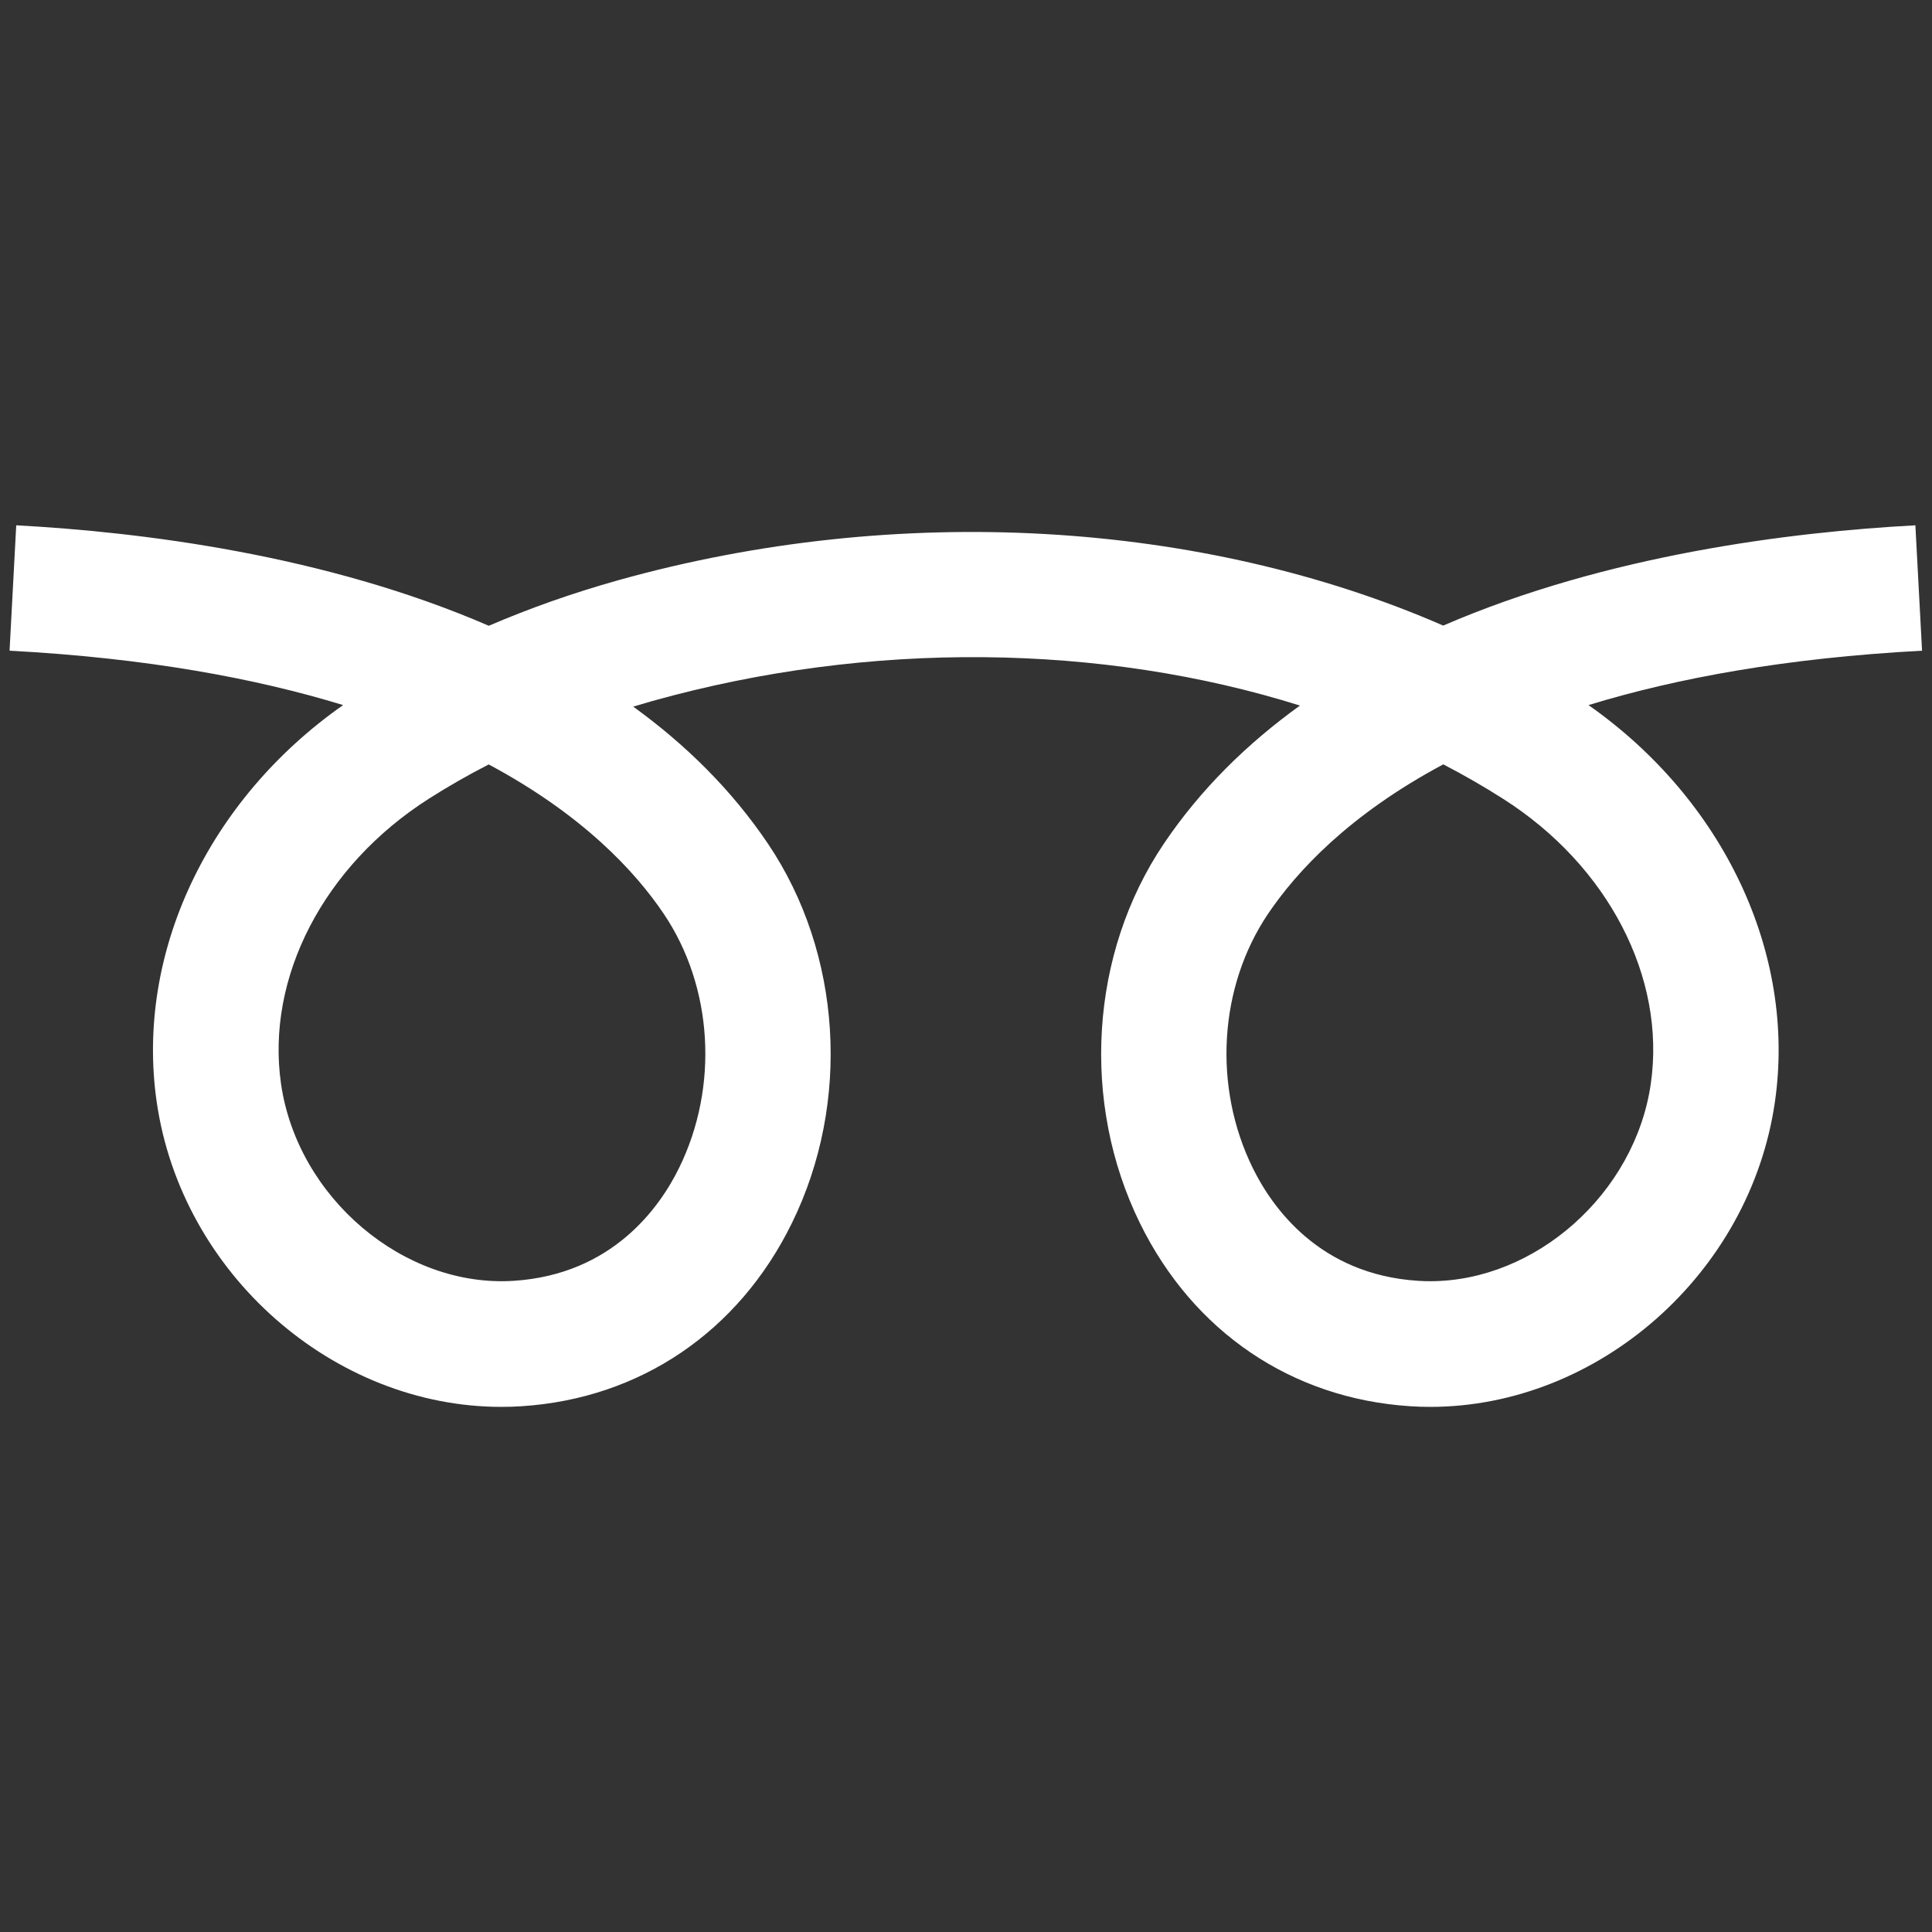
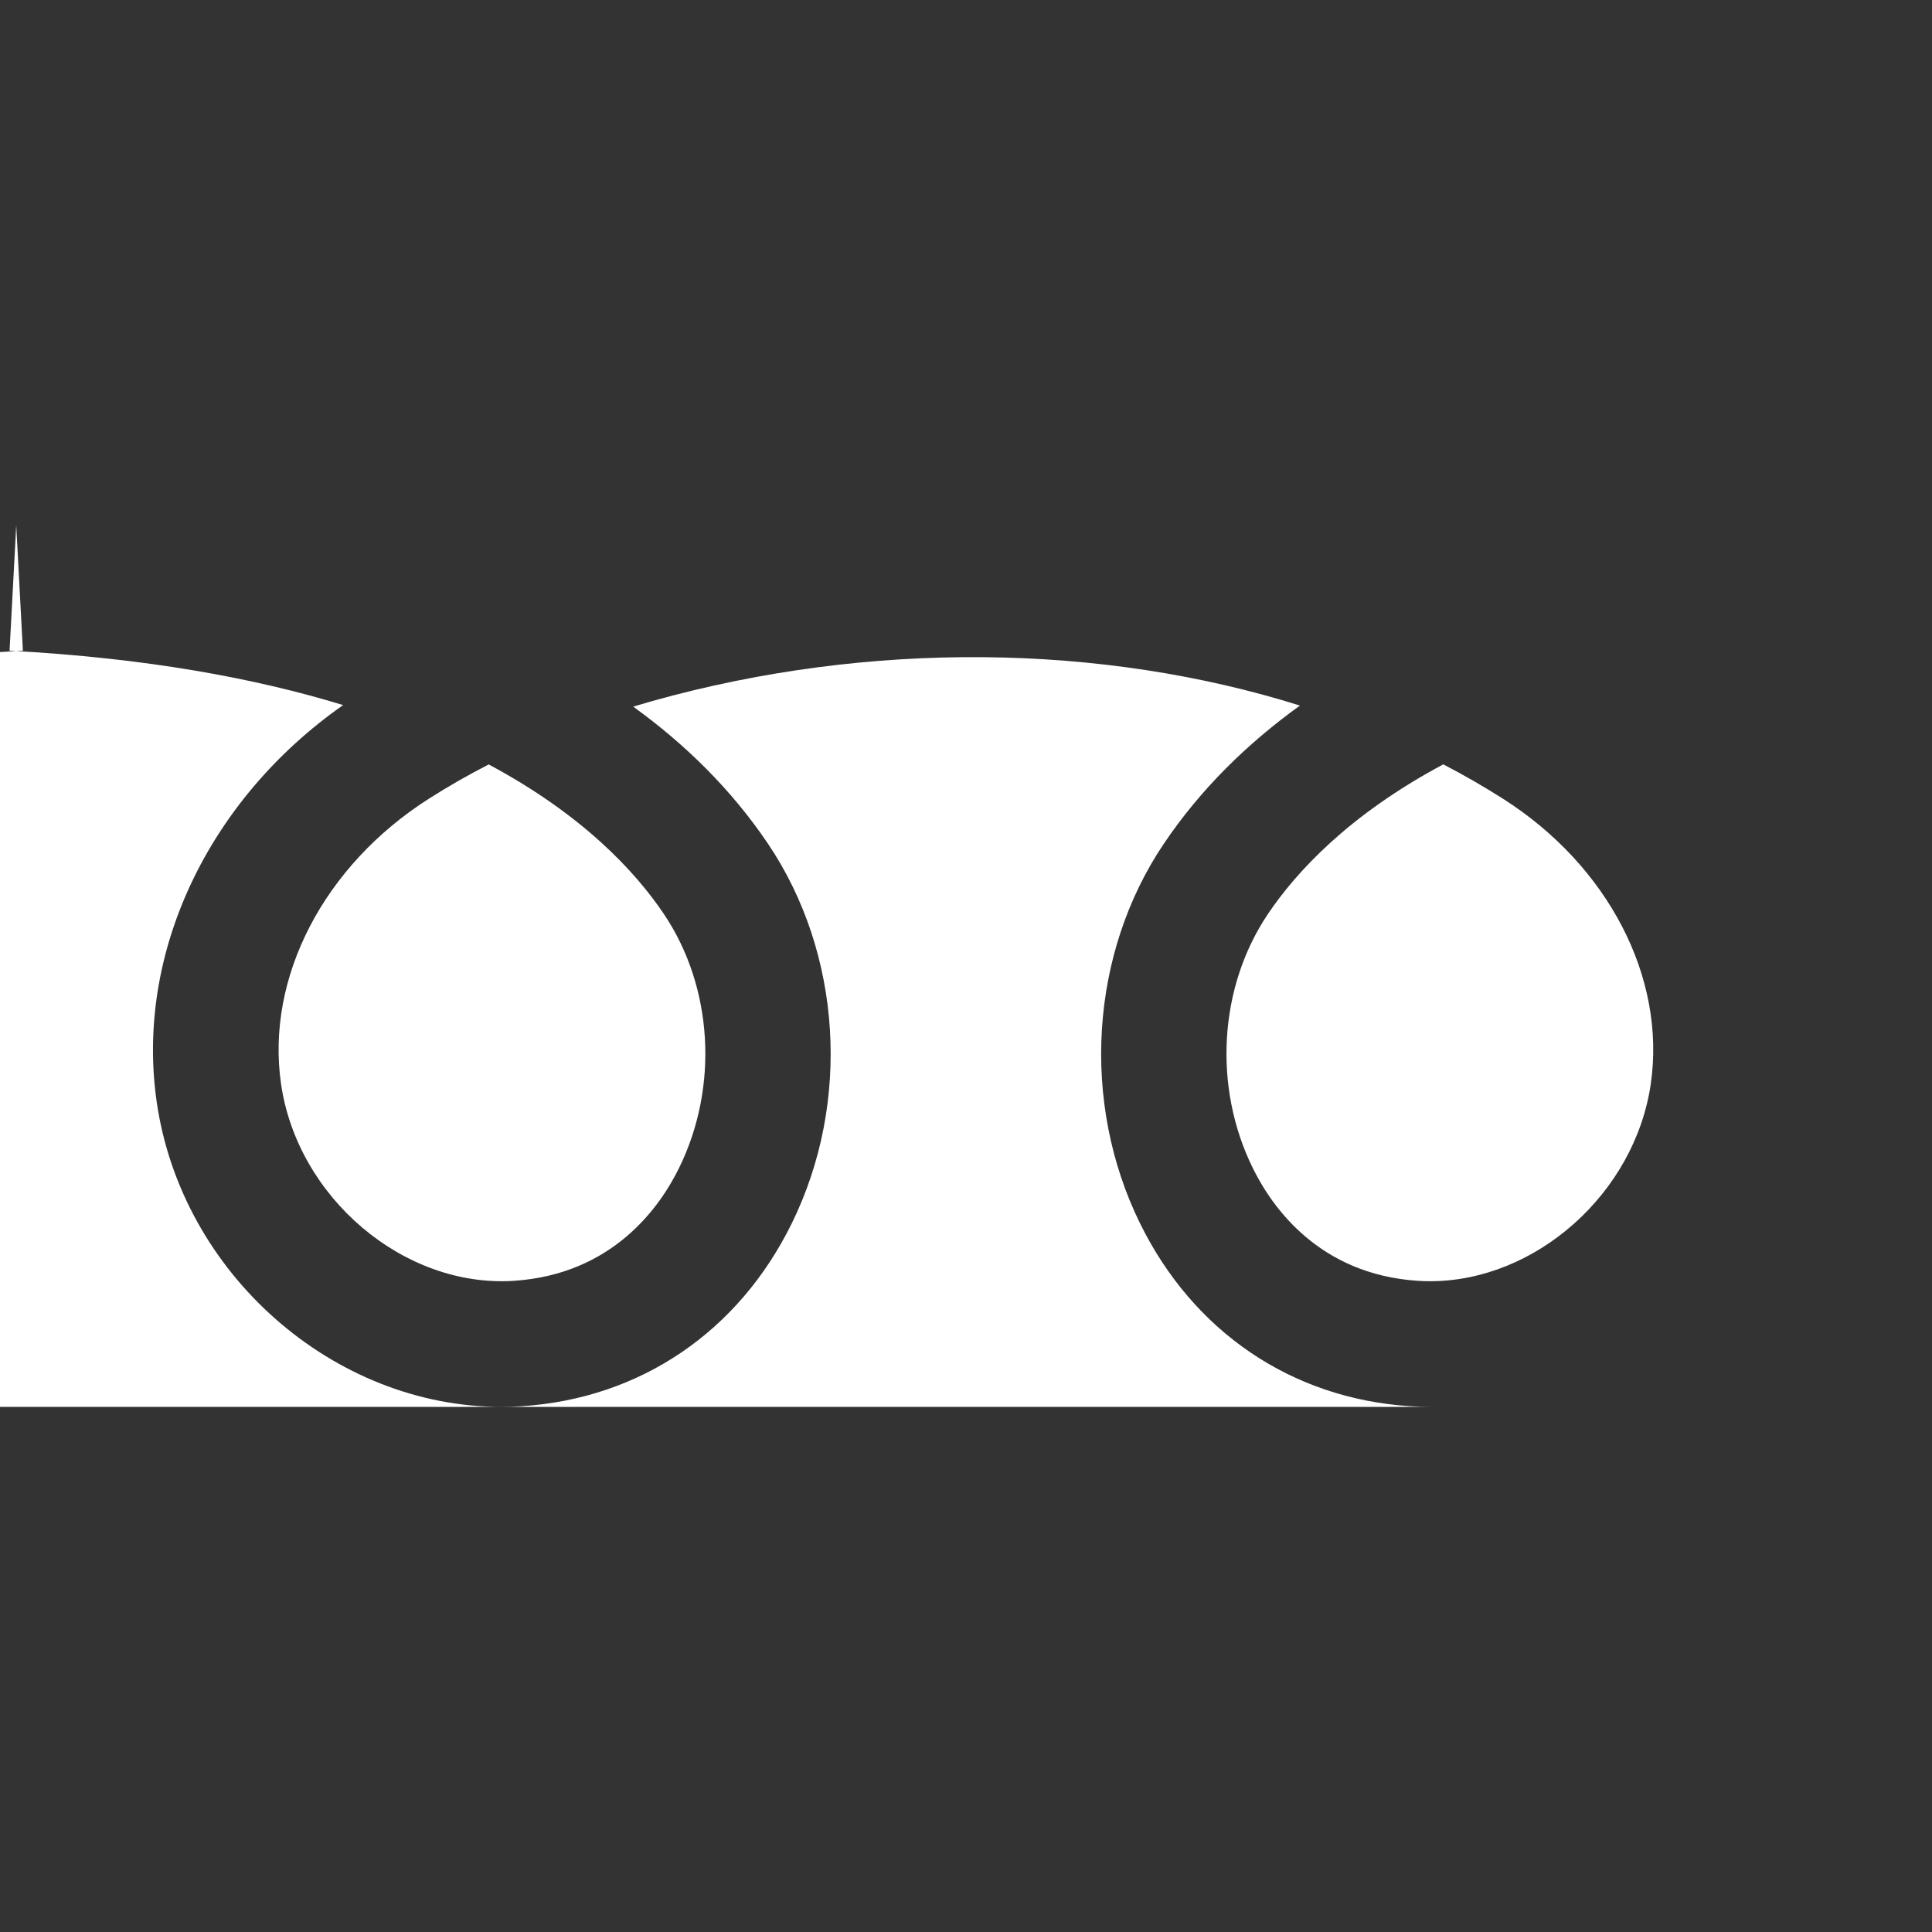
<svg xmlns="http://www.w3.org/2000/svg" viewBox="0 0 200 200" height="200" width="200" id="Calque_1">
  <rect x="0" y="0" width="200" height="200" fill="#333333" stroke="none" />
  <defs>
    <style>.cls-1{fill:#fff;}</style>
  </defs>
-   <path d="m148.08,145.64c-.71,0-1.42-.02-2.13-.07-12.24-.8-22.42-7.7-27.94-18.94-6.15-12.52-5.18-27.94,2.47-39.29,3.82-5.67,8.65-10.38,14.09-14.3-20.44-6.42-44.49-6.78-67.04-.47-.66.19-1.32.38-1.98.58,5.38,3.89,10.16,8.57,13.95,14.19,7.65,11.35,8.62,26.77,2.47,39.29-5.52,11.24-15.7,18.14-27.94,18.94-.71.05-1.42.07-2.13.07-17.35,0-33.11-13.75-35.68-31.58-2.22-15.37,5.32-31.27,19.3-41.07-9.11-2.79-20.44-4.88-34.53-5.63l.69-12.98c12.89.69,31.94,3.04,48.92,10.4,4.26-1.83,8.74-3.41,13.42-4.72,29-8.11,60.41-6.19,85.38,4.7,16.97-7.34,36-9.69,48.88-10.38l.69,12.98c-14.09.75-25.42,2.84-34.53,5.63,13.98,9.81,21.52,25.7,19.3,41.07-2.57,17.83-18.33,31.58-35.68,31.58Zm1.32-66.51c-9.75,5.21-15.18,11.09-18.14,15.48-5.09,7.56-5.71,17.88-1.58,26.29,2,4.08,6.89,11.03,17.11,11.69.42.03.85.04,1.27.04,10.9,0,21.19-9.08,22.83-20.44,1.59-11-4.42-22.59-15.31-29.51-1.99-1.27-4.05-2.45-6.18-3.56Zm-98.8,0c-2.15,1.1-4.22,2.29-6.2,3.55-10.88,6.93-16.89,18.51-15.31,29.51,1.7,11.8,12.73,21.14,24.1,20.4,10.22-.67,15.11-7.61,17.11-11.69,4.13-8.41,3.51-18.73-1.58-26.29-2.95-4.38-8.38-10.26-18.12-15.47Z" class="cls-1" />
+   <path d="m148.08,145.64c-.71,0-1.42-.02-2.13-.07-12.24-.8-22.42-7.7-27.94-18.94-6.15-12.52-5.18-27.94,2.47-39.29,3.82-5.67,8.65-10.38,14.09-14.3-20.44-6.42-44.49-6.78-67.04-.47-.66.19-1.32.38-1.98.58,5.38,3.89,10.16,8.57,13.95,14.19,7.65,11.35,8.62,26.77,2.47,39.29-5.52,11.24-15.7,18.14-27.94,18.94-.71.05-1.42.07-2.13.07-17.35,0-33.11-13.75-35.68-31.58-2.22-15.37,5.32-31.27,19.3-41.07-9.11-2.79-20.44-4.88-34.53-5.63l.69-12.98l.69,12.98c-14.09.75-25.42,2.84-34.53,5.63,13.98,9.81,21.52,25.7,19.3,41.07-2.57,17.83-18.33,31.58-35.68,31.58Zm1.32-66.51c-9.75,5.21-15.18,11.09-18.14,15.48-5.09,7.56-5.71,17.88-1.58,26.29,2,4.08,6.89,11.03,17.11,11.69.42.03.85.04,1.27.04,10.9,0,21.19-9.08,22.83-20.44,1.59-11-4.42-22.59-15.31-29.51-1.99-1.27-4.05-2.45-6.18-3.56Zm-98.8,0c-2.15,1.1-4.22,2.29-6.2,3.55-10.88,6.93-16.89,18.51-15.31,29.51,1.7,11.8,12.73,21.14,24.1,20.4,10.22-.67,15.11-7.61,17.11-11.69,4.13-8.41,3.51-18.73-1.58-26.29-2.95-4.38-8.38-10.26-18.12-15.47Z" class="cls-1" />
</svg>